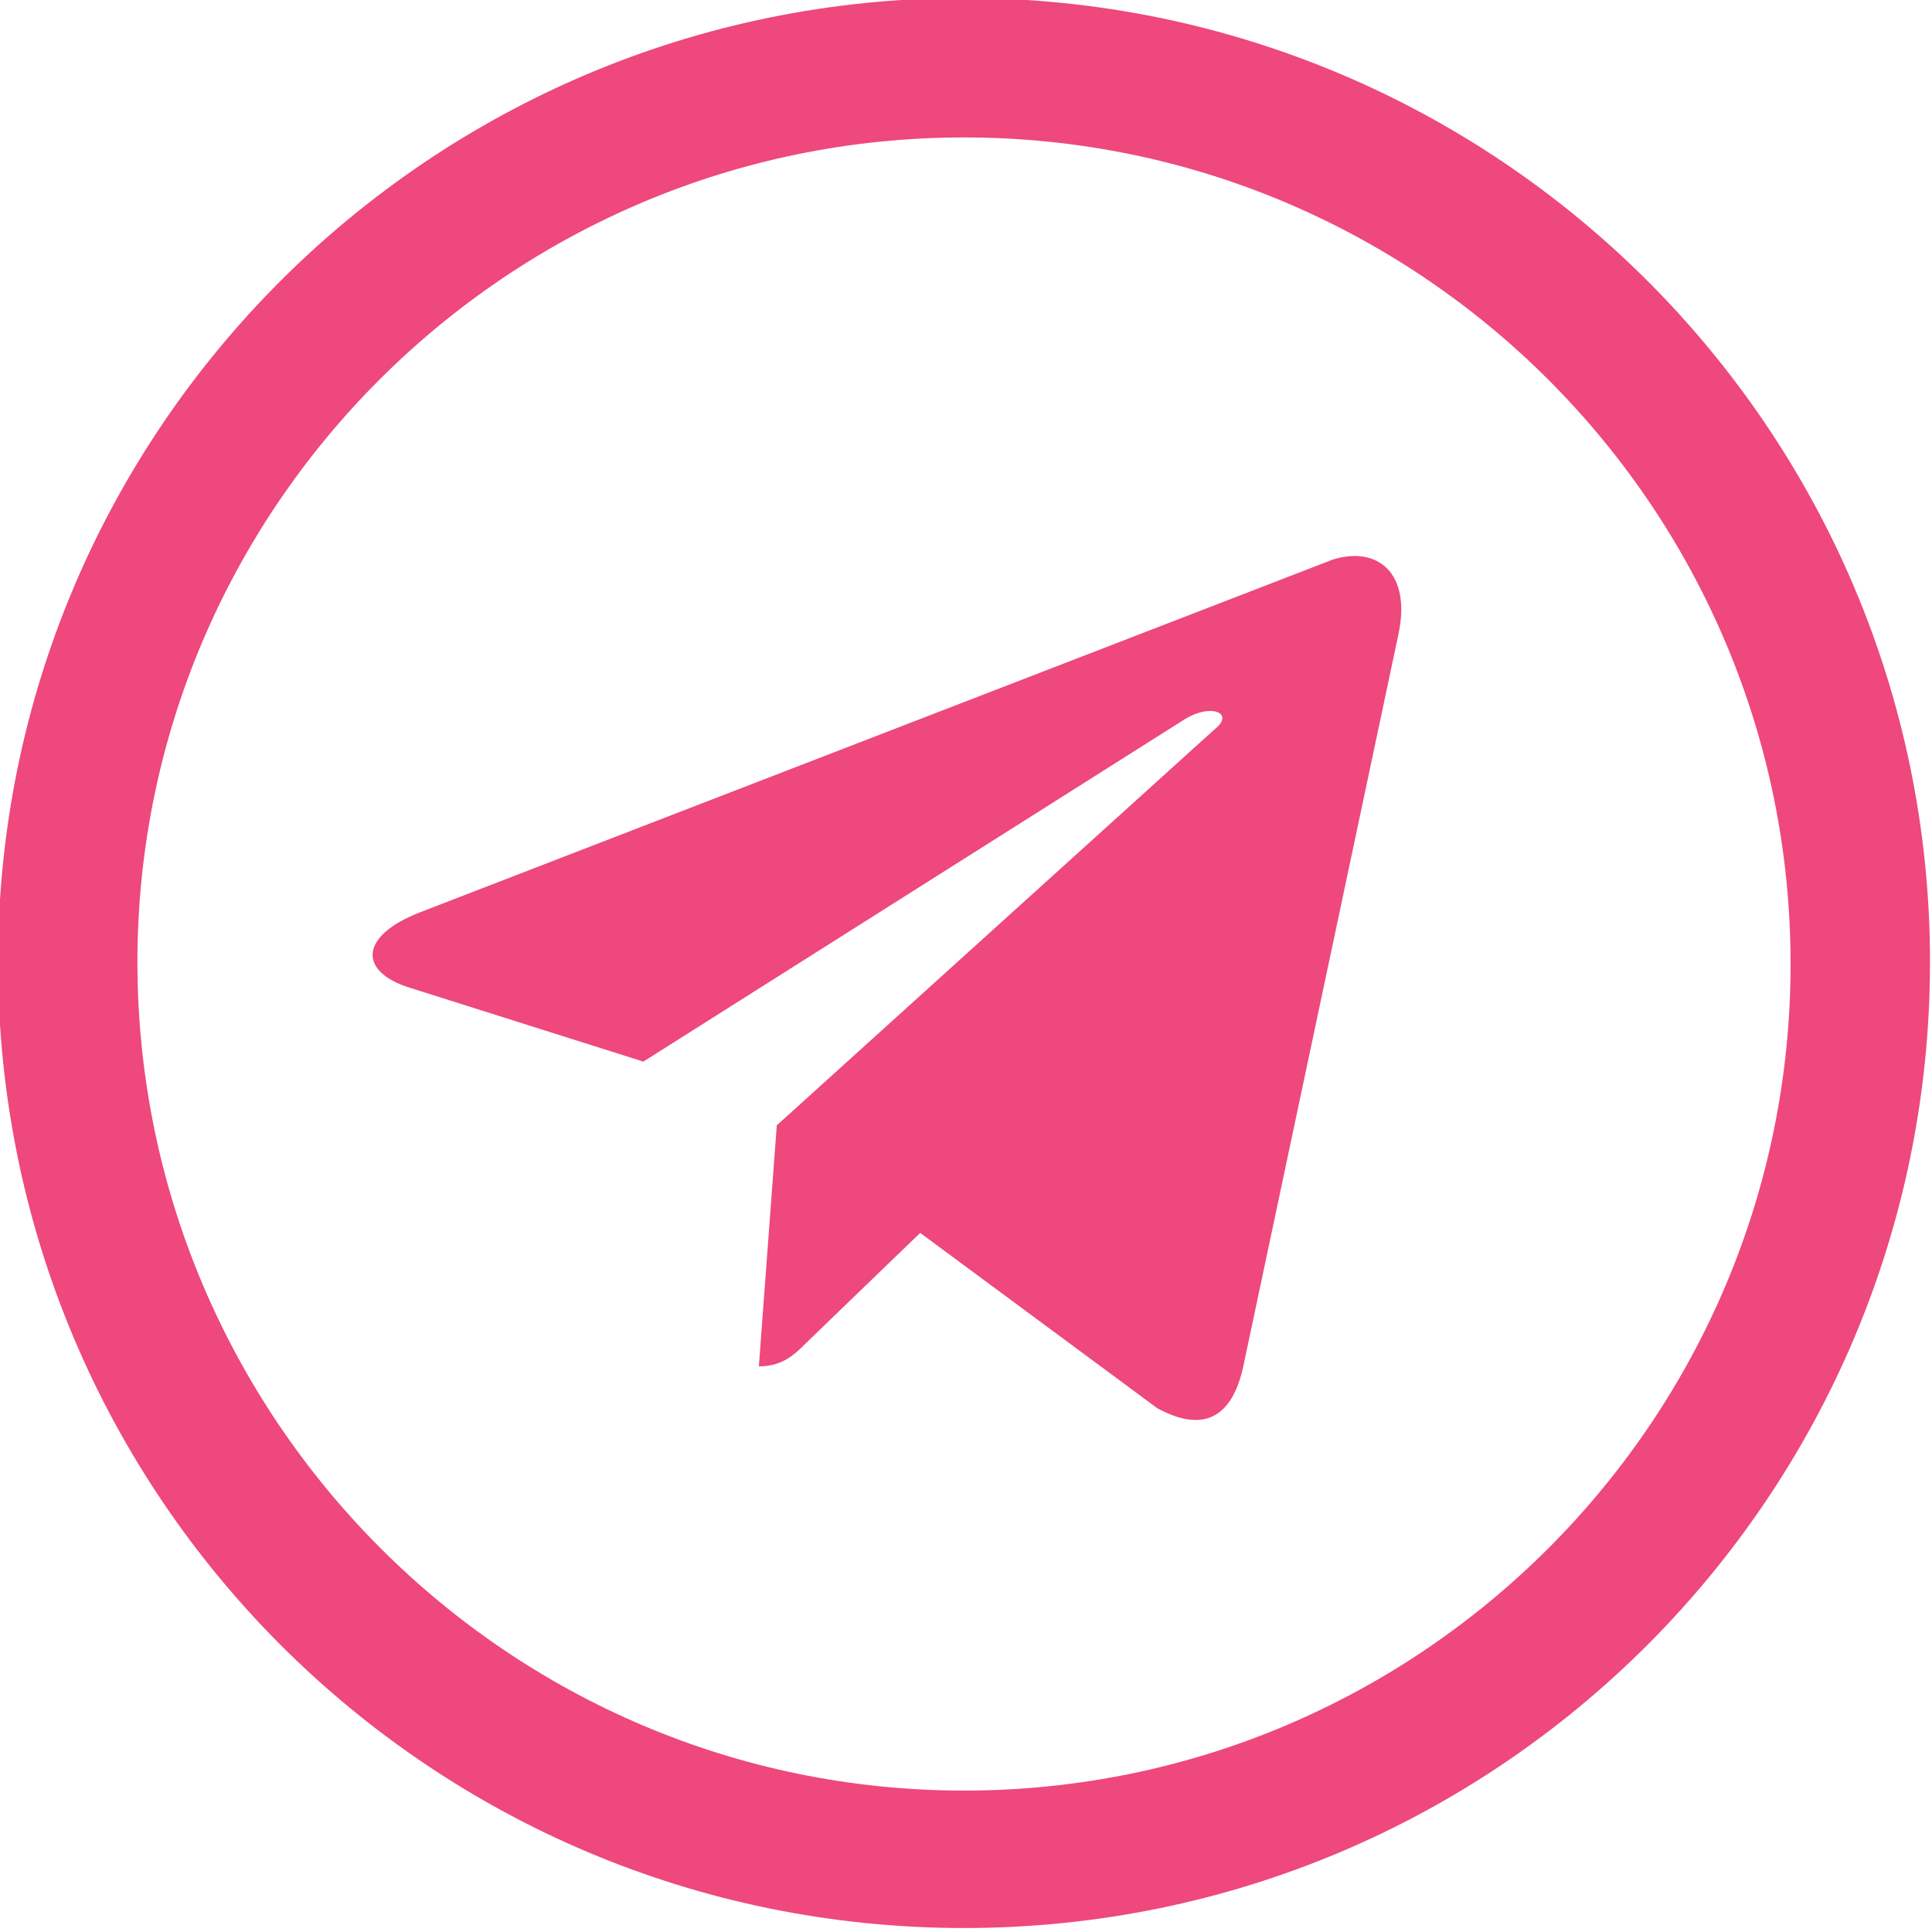
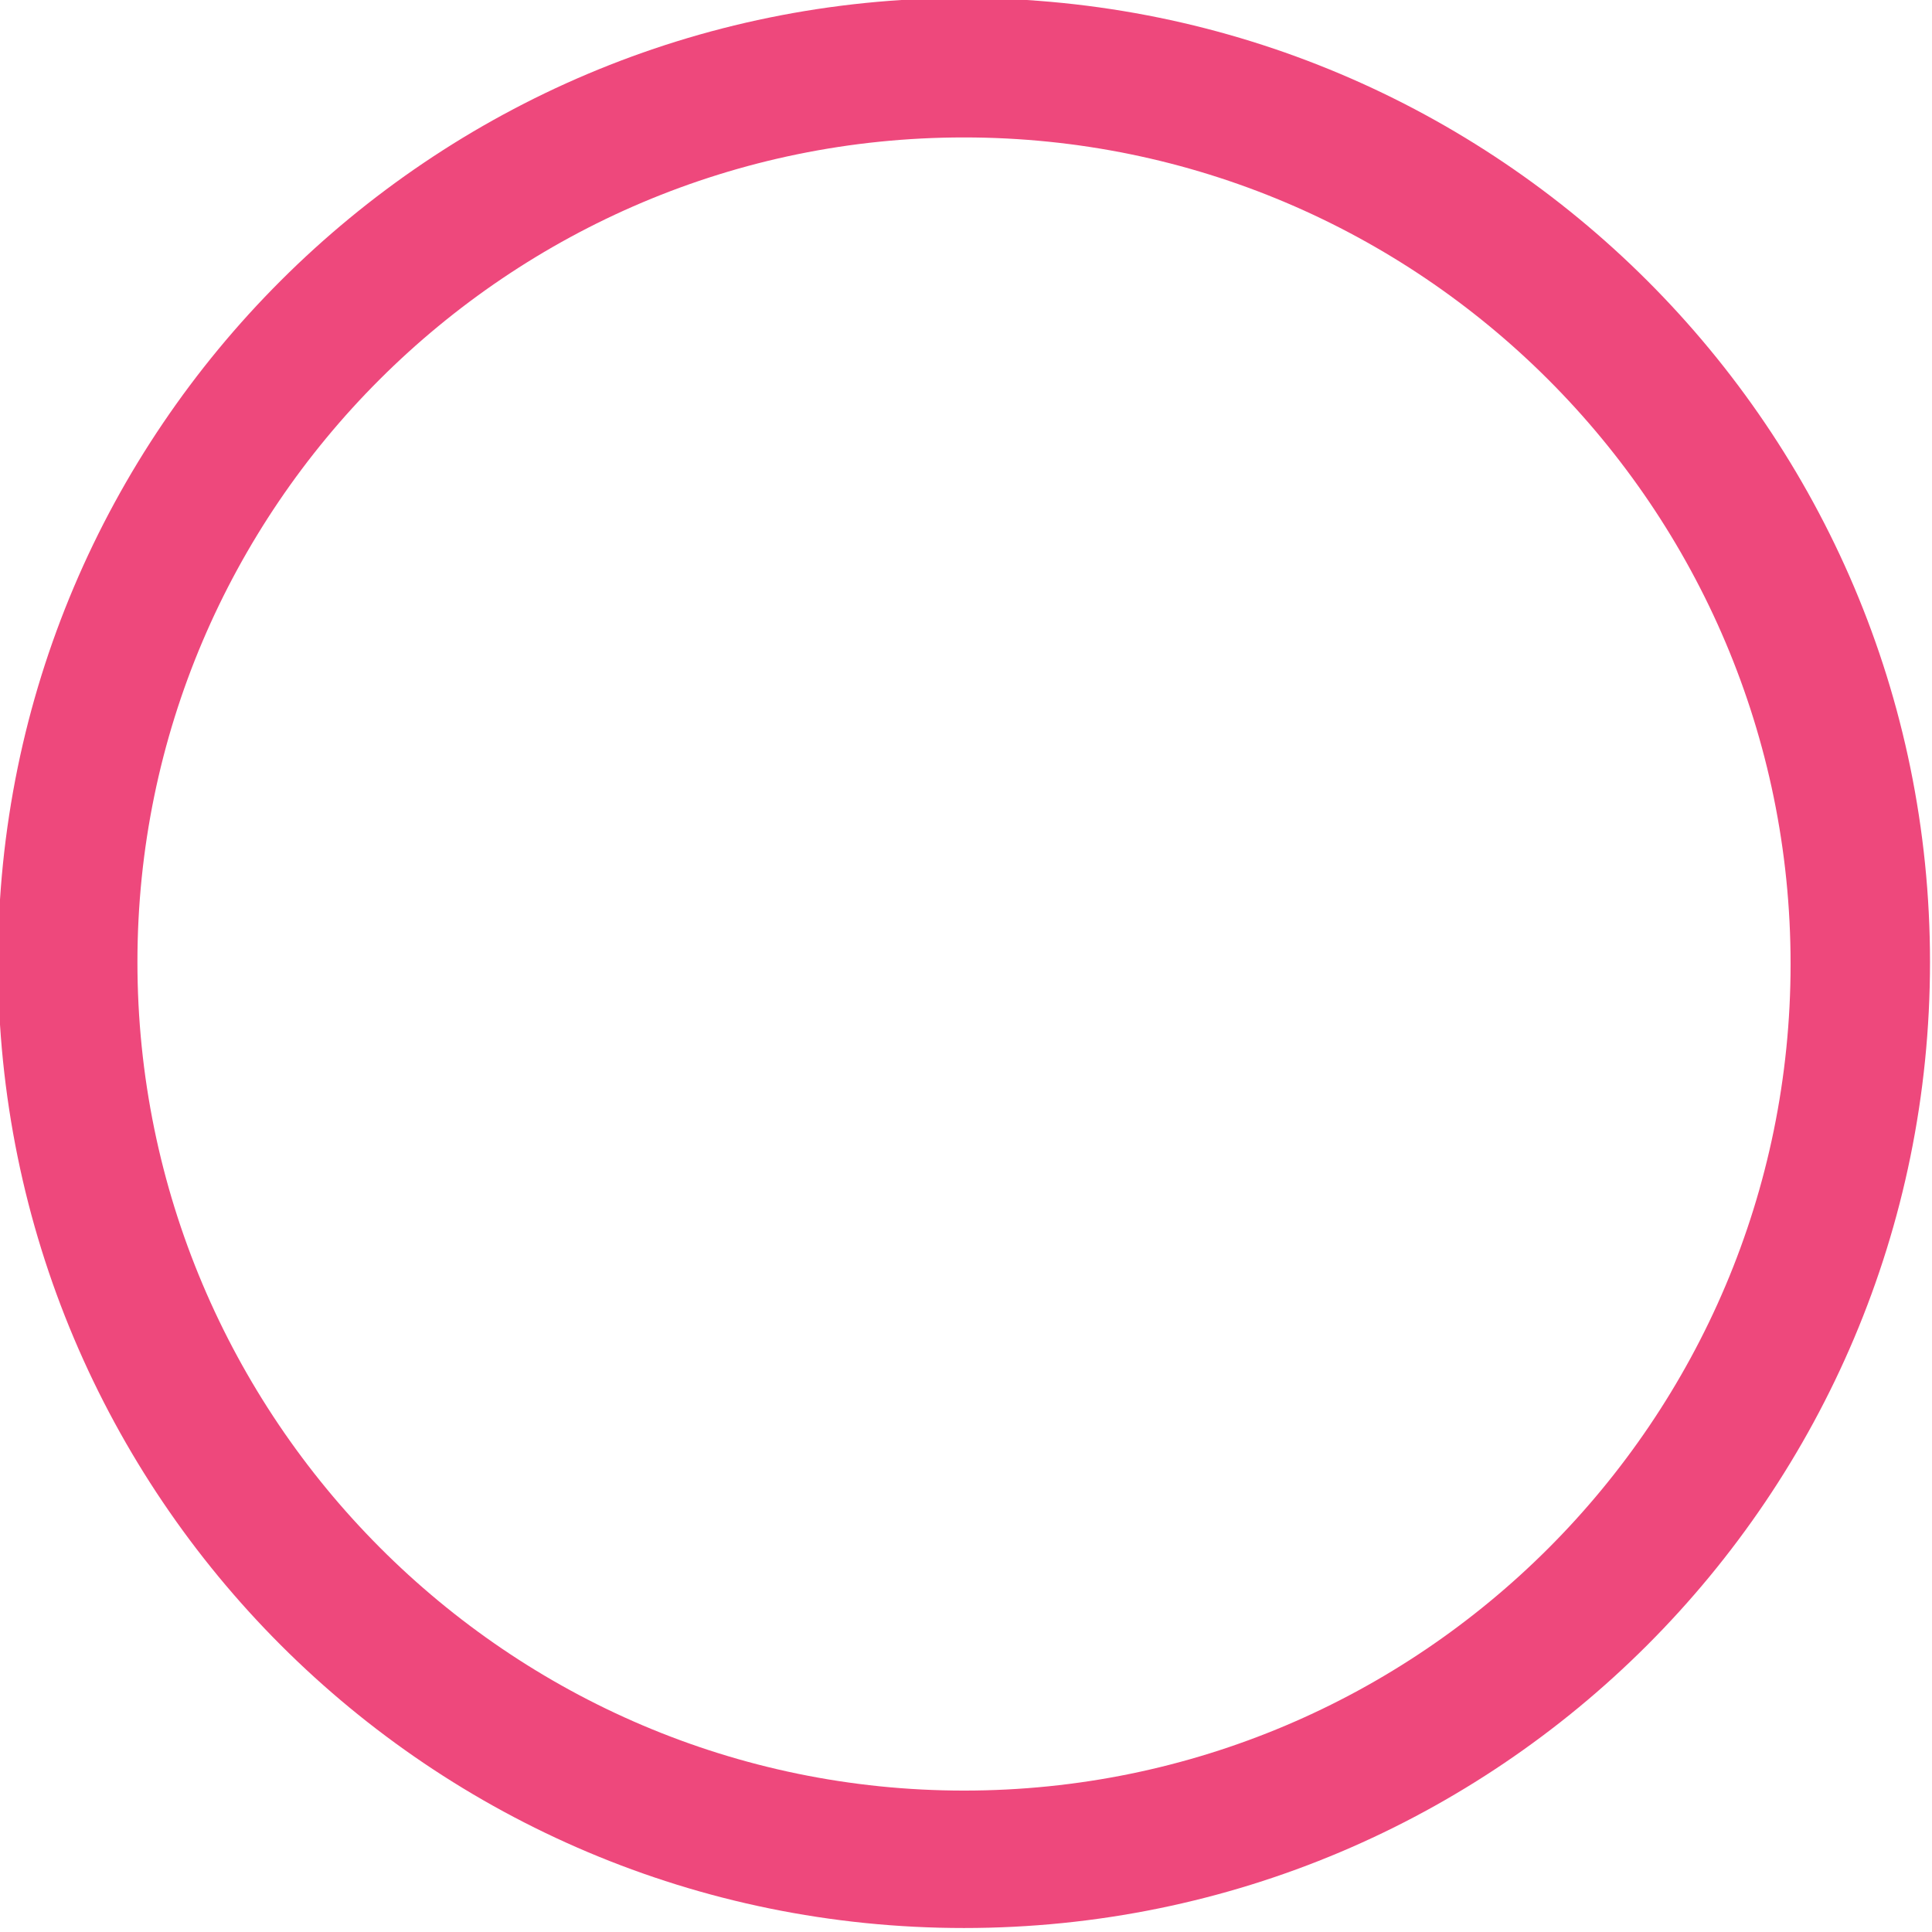
<svg xmlns="http://www.w3.org/2000/svg" version="1.1" id="Слой_1" x="0px" y="0px" width="97px" height="97px" viewBox="0 0 97 97" style="enable-background:new 0 0 97 97;" xml:space="preserve">
  <style type="text/css">
	.st0{fill:#EE487C;}
</style>
  <g>
    <g>
-       <path class="st0" d="M48.4,6.9c22.9,0,41.5,18.6,41.5,41.5c0,22.9-18.6,41.5-41.5,41.5S6.9,71.2,6.9,48.3    C6.9,25.5,25.5,6.9,48.4,6.9 M48.4-0.1C21.6-0.1-0.1,21.6-0.1,48.3c0,26.8,21.7,48.5,48.5,48.5c26.8,0,48.5-21.7,48.5-48.5    C96.9,21.6,75.2-0.1,48.4-0.1L48.4-0.1z" />
+       <path class="st0" d="M48.4,6.9c22.9,0,41.5,18.6,41.5,41.5c0,22.9-18.6,41.5-41.5,41.5S6.9,71.2,6.9,48.3    C6.9,25.5,25.5,6.9,48.4,6.9 M48.4-0.1C21.6-0.1-0.1,21.6-0.1,48.3c0,26.8,21.7,48.5,48.5,48.5c26.8,0,48.5-21.7,48.5-48.5    C96.9,21.6,75.2-0.1,48.4-0.1L48.4-0.1" />
    </g>
-     <path class="st0" d="M70.2,31.9l-7.8,36.8c-0.6,2.6-2.1,3.2-4.3,2l-11.9-8.8l-5.7,5.5c-0.6,0.6-1.2,1.2-2.4,1.2L39,56.5l22-19.9   c1-0.8-0.2-1.3-1.5-0.5L32.3,53.3l-11.7-3.7c-2.6-0.8-2.6-2.6,0.5-3.8l45.8-17.7C69.1,27.4,70.9,28.7,70.2,31.9z" />
  </g>
</svg>